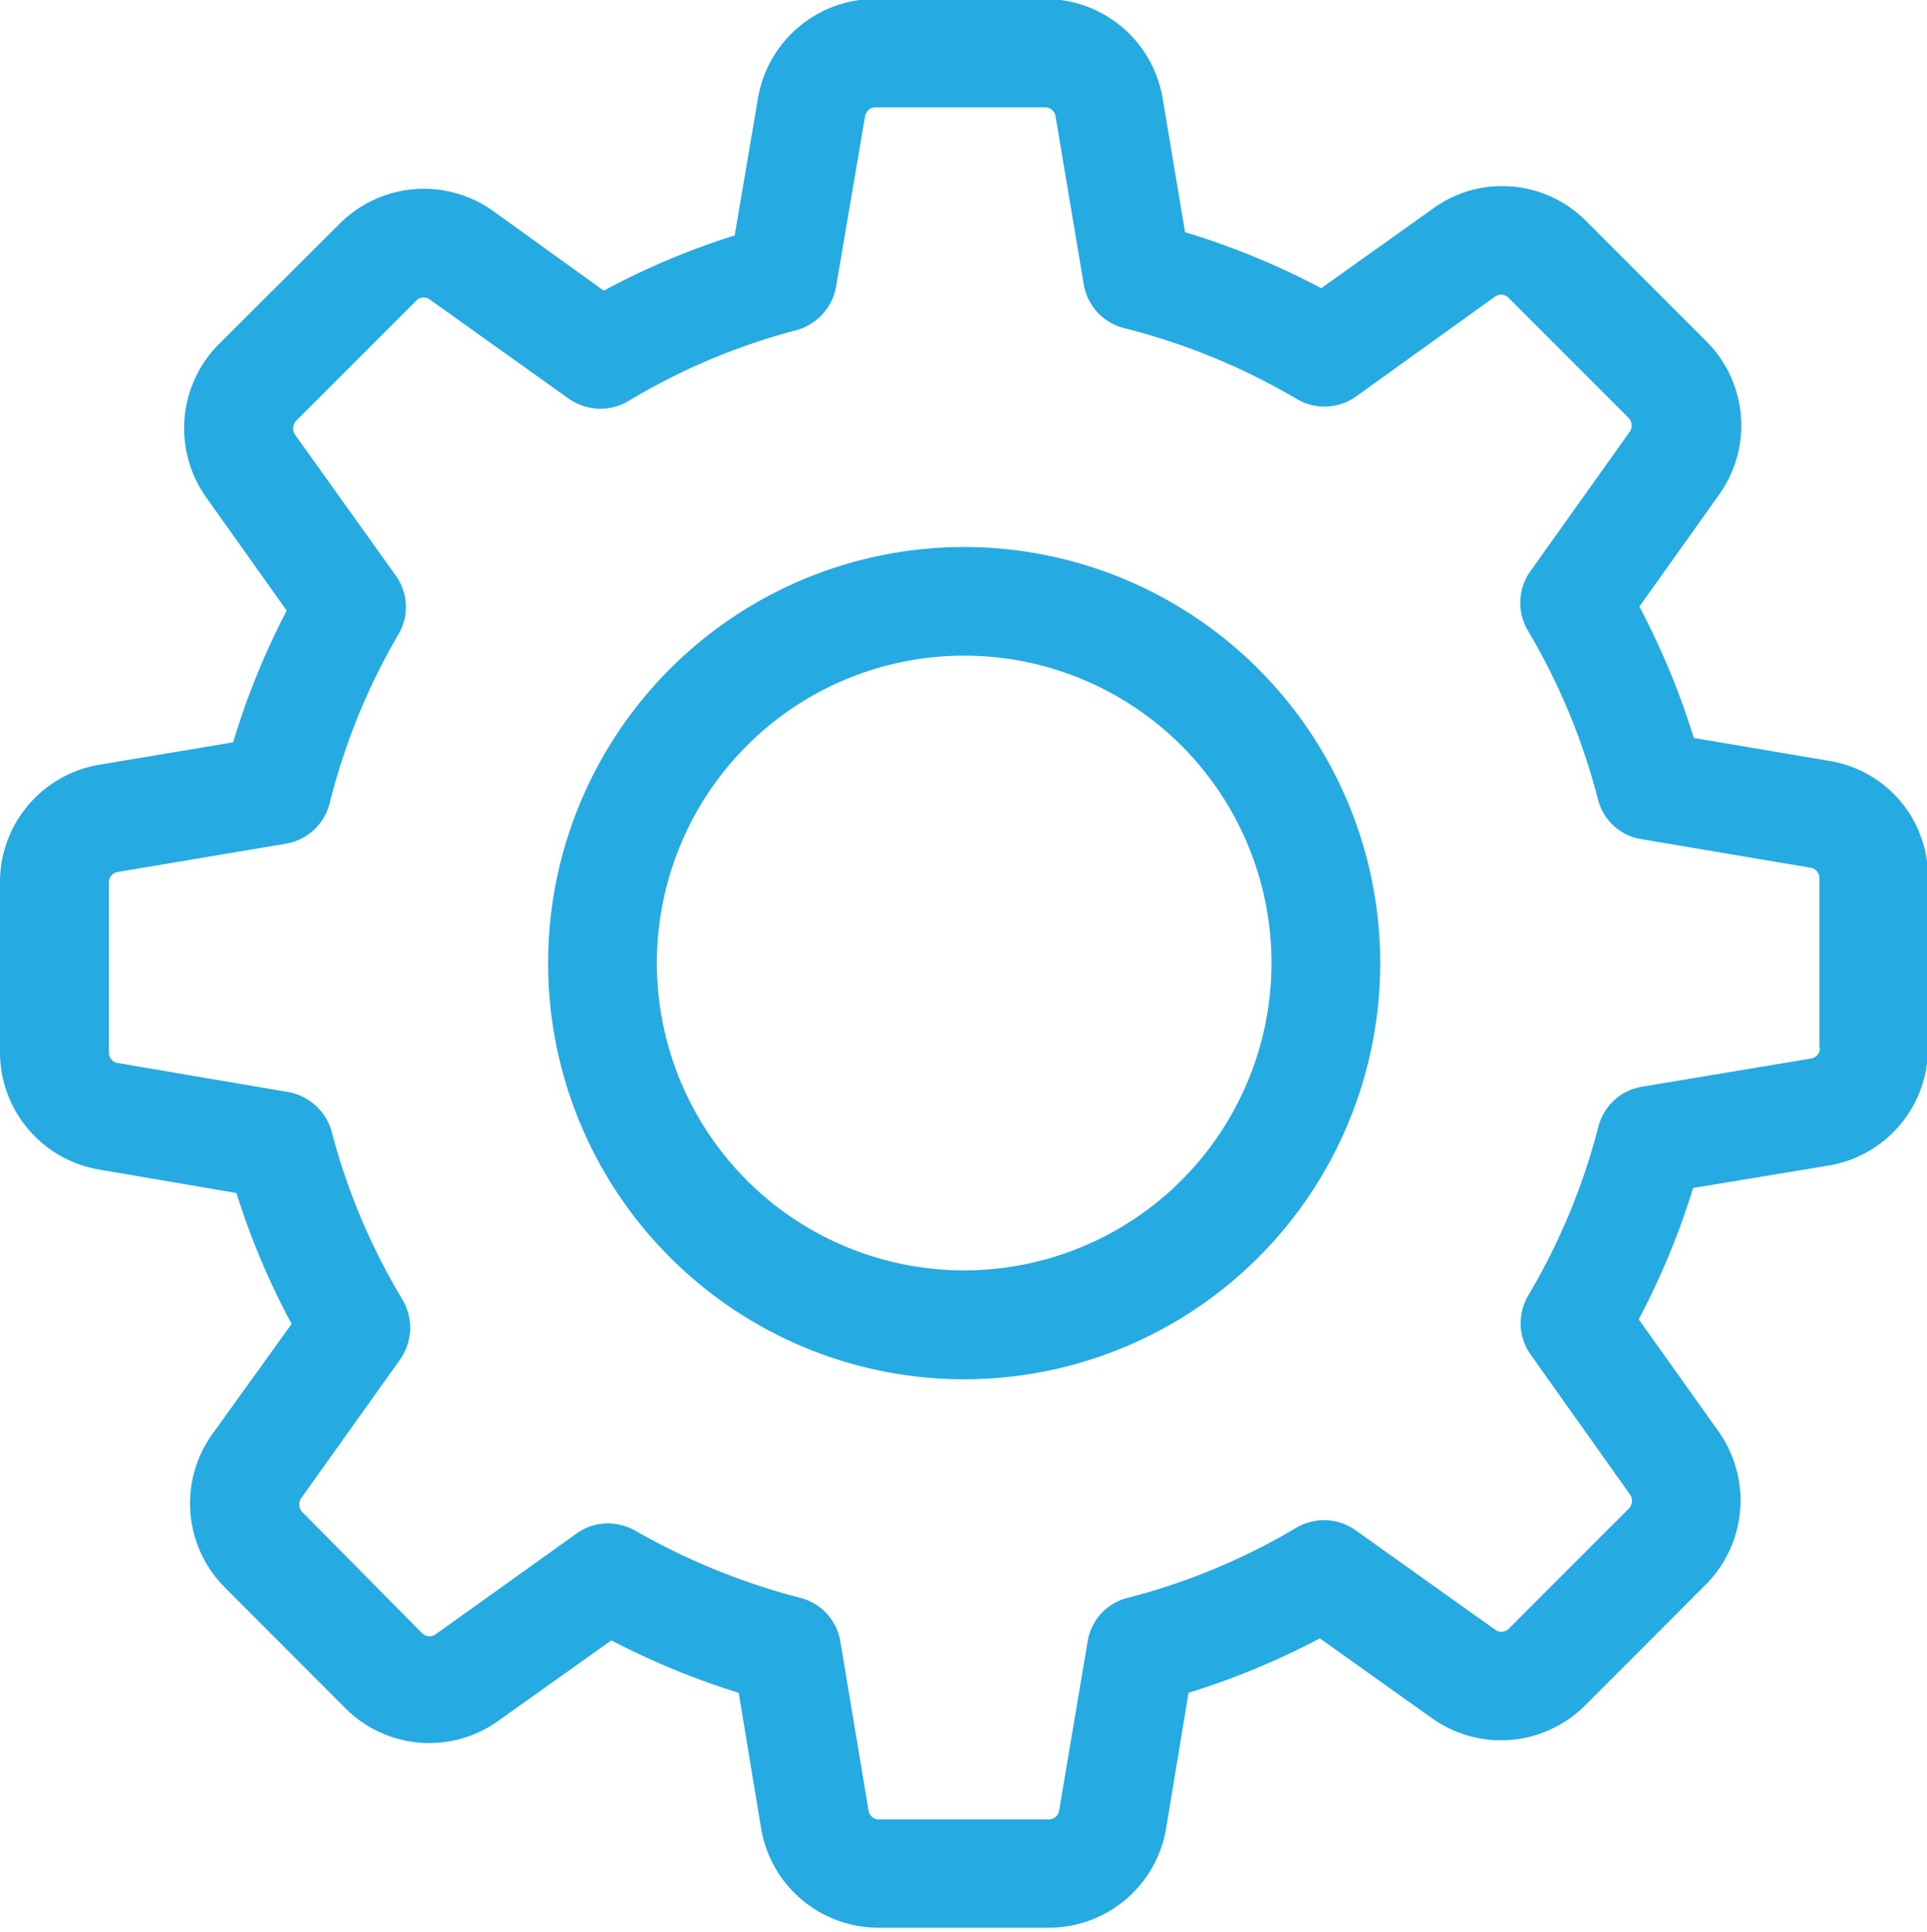
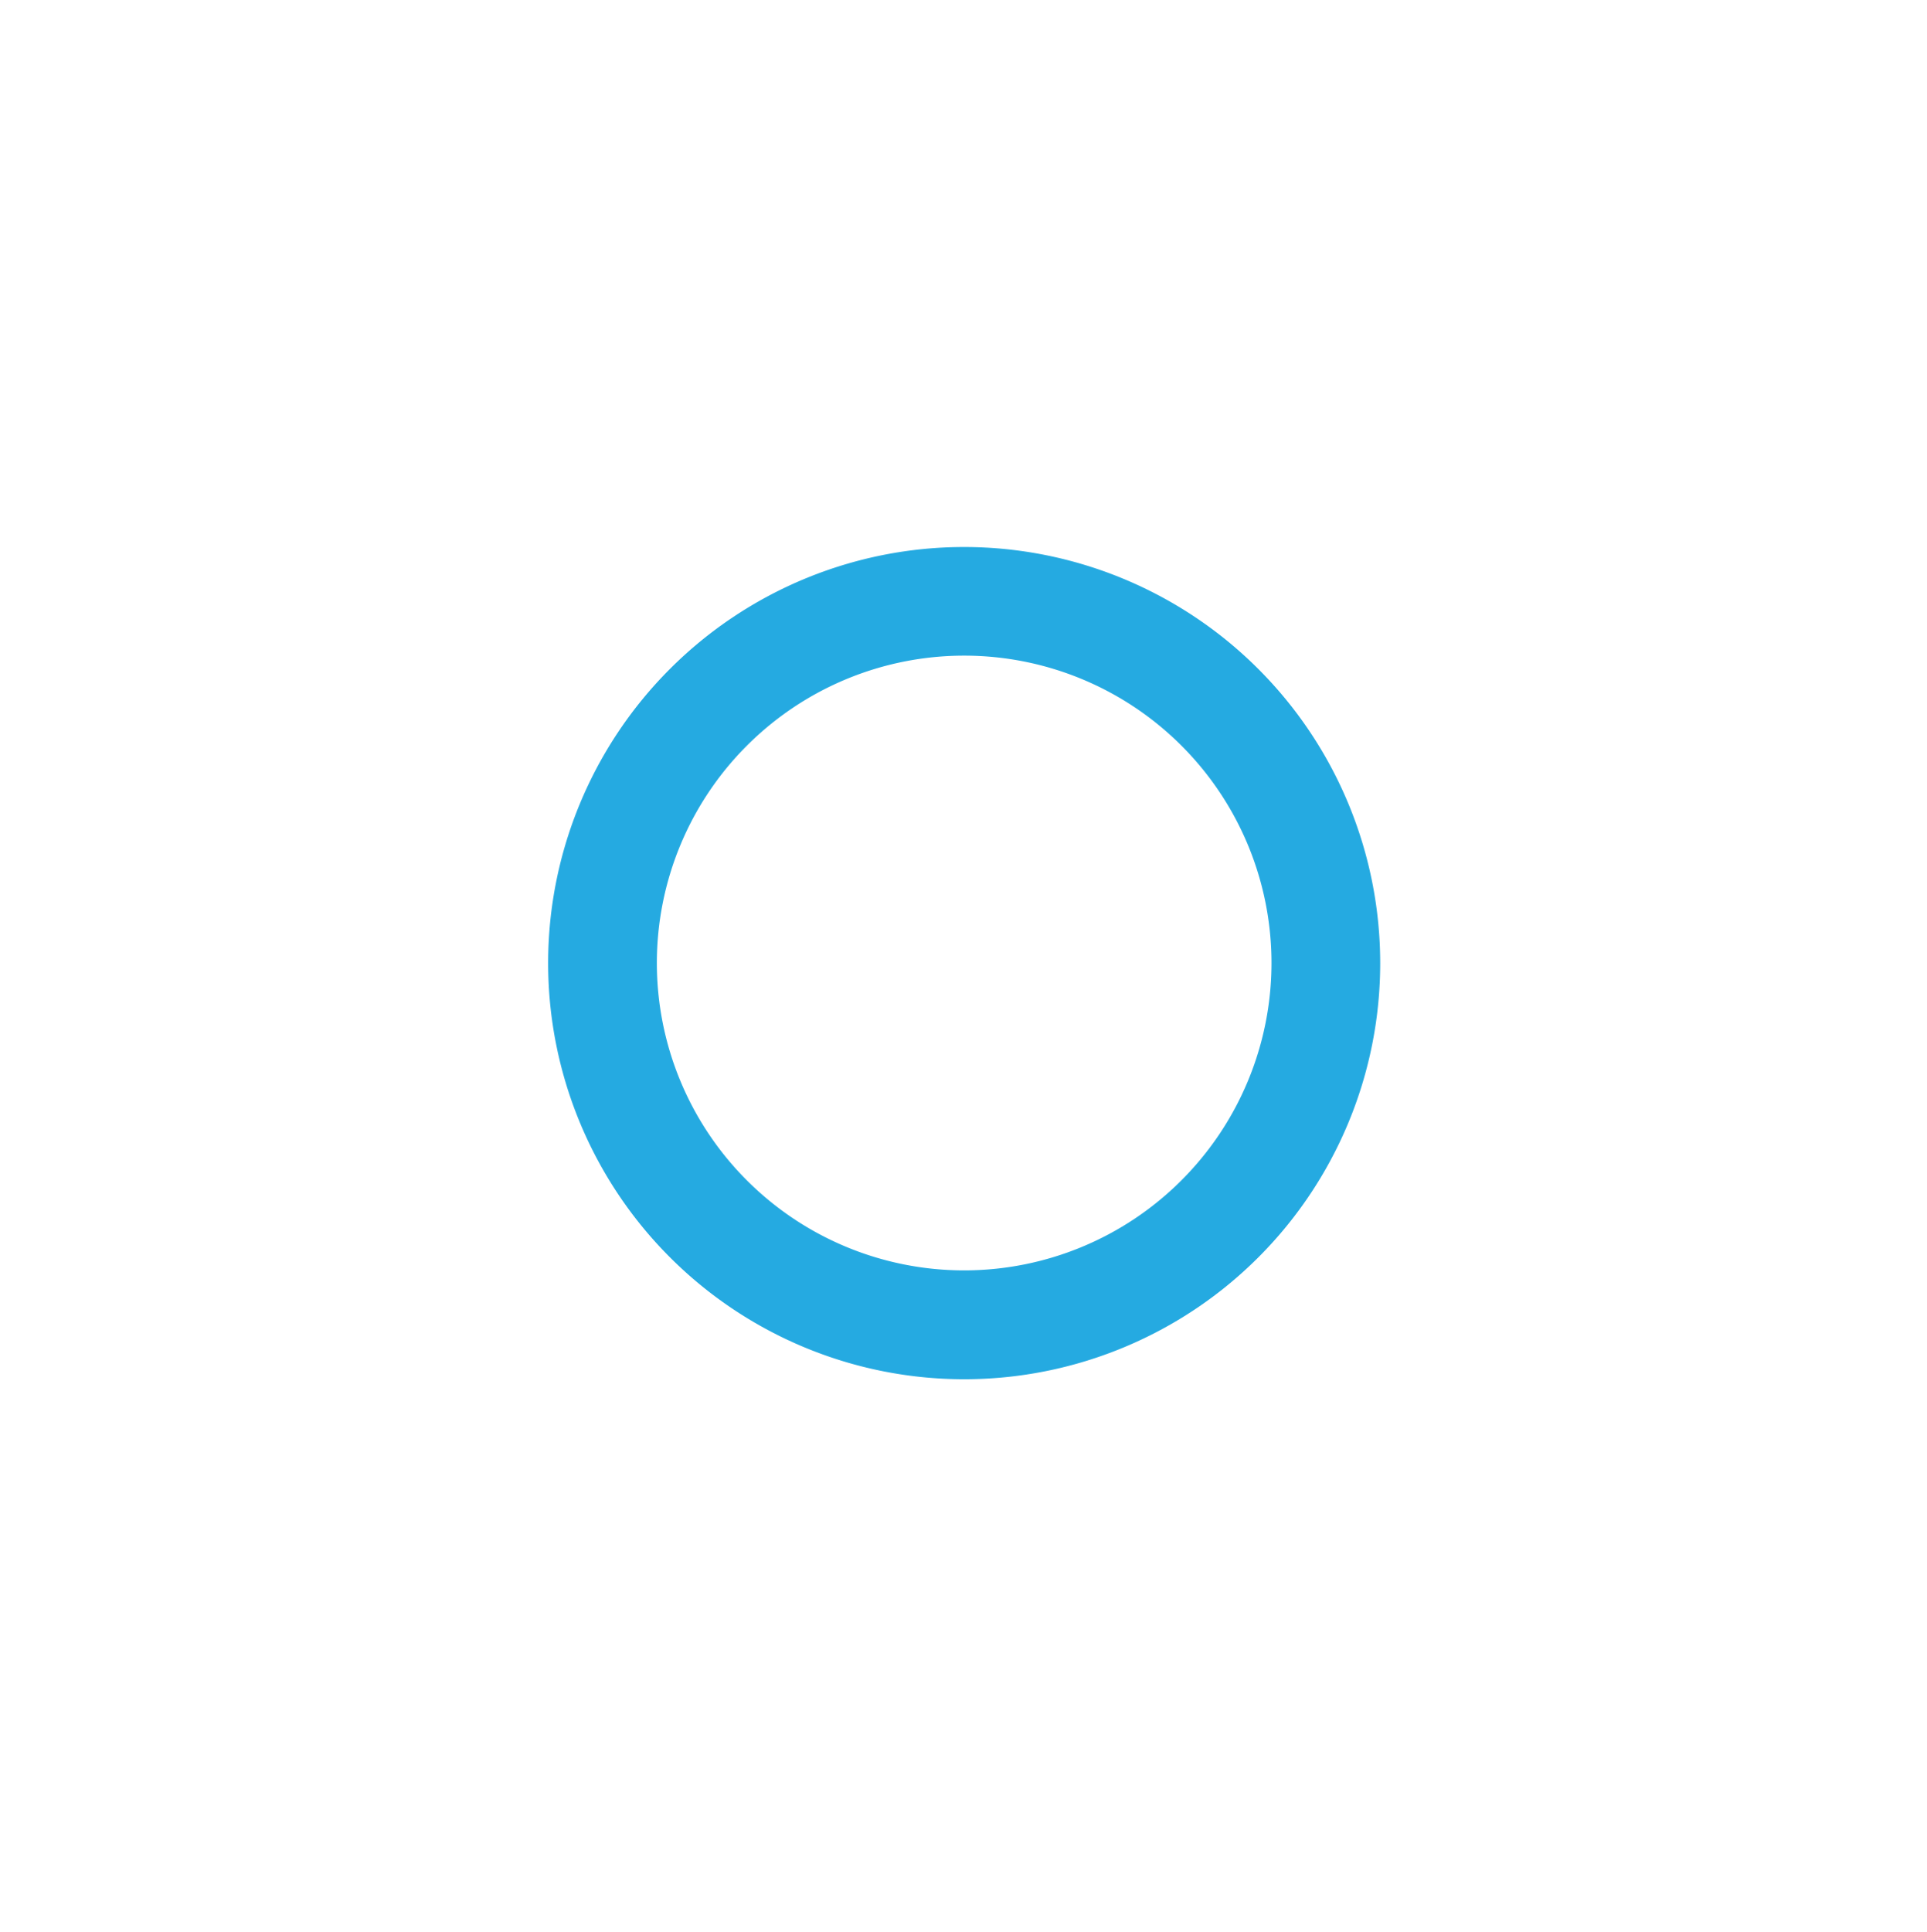
<svg xmlns="http://www.w3.org/2000/svg" id="Icon_-_Settings" data-name="Icon - Settings" width="17.212" height="17.255" viewBox="0 0 17.212 17.255">
  <defs>
    <clipPath id="clip-path">
-       <rect id="Rectangle_74" data-name="Rectangle 74" width="17.212" height="17.255" fill="#25aae1" />
-     </clipPath>
+       </clipPath>
  </defs>
  <g id="Group_109" data-name="Group 109" transform="translate(0 0)">
    <g id="Group_108" data-name="Group 108" transform="translate(0 0)" clip-path="url(#clip-path)">
-       <path id="Path_140" data-name="Path 140" d="M80.338,71.642l-1.209-.205a6.832,6.832,0,0,0-.486-1.173l.712-1a1.061,1.061,0,0,0-.115-1.37l-1.072-1.072a1.056,1.056,0,0,0-.752-.313,1.044,1.044,0,0,0-.615.2l-1,.712a6.749,6.749,0,0,0-1.216-.5l-.2-1.194a1.063,1.063,0,0,0-1.05-.889H71.82a1.063,1.063,0,0,0-1.05.889l-.208,1.223a6.65,6.65,0,0,0-1.169.493l-.989-.712a1.063,1.063,0,0,0-1.371.115l-1.076,1.072a1.065,1.065,0,0,0-.115,1.371l.719,1.011a6.651,6.651,0,0,0-.478,1.176l-1.194.2A1.063,1.063,0,0,0,64,72.728v1.514a1.063,1.063,0,0,0,.889,1.05l1.223.209a6.661,6.661,0,0,0,.493,1.169l-.709.985a1.061,1.061,0,0,0,.115,1.371L67.083,80.1a1.058,1.058,0,0,0,1.367.115l1.011-.719a6.8,6.8,0,0,0,1.137.468l.2,1.209a1.063,1.063,0,0,0,1.05.889h1.518a1.062,1.062,0,0,0,1.05-.889l.2-1.209a6.813,6.813,0,0,0,1.173-.486l1,.712a1.062,1.062,0,0,0,1.371-.115L79.234,79a1.065,1.065,0,0,0,.115-1.371l-.712-1a6.756,6.756,0,0,0,.486-1.173l1.209-.2a1.062,1.062,0,0,0,.889-1.05V72.692a1.05,1.05,0,0,0-.881-1.05Zm-.083,2.565a.093.093,0,0,1-.079.093l-1.511.252a.483.483,0,0,0-.388.356,5.762,5.762,0,0,1-.626,1.507.486.486,0,0,0,.021.529l.889,1.252a.1.1,0,0,1-.011.122L77.478,79.39a.092.092,0,0,1-.069.029.089.089,0,0,1-.054-.018l-1.248-.889a.486.486,0,0,0-.529-.021,5.76,5.76,0,0,1-1.507.626.478.478,0,0,0-.356.388l-.255,1.511a.093.093,0,0,1-.093.079H71.852a.093.093,0,0,1-.094-.079l-.252-1.511a.483.483,0,0,0-.356-.388,5.981,5.981,0,0,1-1.475-.6.5.5,0,0,0-.244-.065.474.474,0,0,0-.281.09l-1.259.9a.106.106,0,0,1-.054.018.1.1,0,0,1-.068-.029L66.7,78.35a.1.1,0,0,1-.011-.122l.885-1.241a.493.493,0,0,0,.022-.532,5.7,5.7,0,0,1-.633-1.5.493.493,0,0,0-.389-.356l-1.522-.259a.093.093,0,0,1-.079-.093V72.728a.093.093,0,0,1,.079-.094l1.5-.252a.487.487,0,0,0,.392-.36,5.747,5.747,0,0,1,.615-1.511.48.48,0,0,0-.025-.525l-.9-1.259a.1.1,0,0,1,.011-.122l1.072-1.072a.091.091,0,0,1,.068-.029.089.089,0,0,1,.054.018l1.241.885a.492.492,0,0,0,.532.022,5.706,5.706,0,0,1,1.5-.633.493.493,0,0,0,.356-.389l.259-1.522a.093.093,0,0,1,.093-.079h1.515a.093.093,0,0,1,.093.079l.252,1.5a.486.486,0,0,0,.36.392,5.84,5.84,0,0,1,1.543.633.486.486,0,0,0,.529-.022l1.241-.892a.106.106,0,0,1,.054-.018.1.1,0,0,1,.068.029l1.072,1.072a.1.1,0,0,1,.011.122l-.889,1.248a.486.486,0,0,0-.022.529,5.76,5.76,0,0,1,.626,1.507.477.477,0,0,0,.388.356l1.511.255a.093.093,0,0,1,.079.094v1.514Zm0,0" transform="translate(-64 -64.847)" fill="#25aae1" />
+       <path id="Path_140" data-name="Path 140" d="M80.338,71.642l-1.209-.205a6.832,6.832,0,0,0-.486-1.173l.712-1a1.061,1.061,0,0,0-.115-1.37l-1.072-1.072a1.056,1.056,0,0,0-.752-.313,1.044,1.044,0,0,0-.615.2l-1,.712a6.749,6.749,0,0,0-1.216-.5l-.2-1.194a1.063,1.063,0,0,0-1.05-.889H71.82a1.063,1.063,0,0,0-1.05.889l-.208,1.223a6.65,6.65,0,0,0-1.169.493l-.989-.712a1.063,1.063,0,0,0-1.371.115l-1.076,1.072a1.065,1.065,0,0,0-.115,1.371l.719,1.011a6.651,6.651,0,0,0-.478,1.176l-1.194.2A1.063,1.063,0,0,0,64,72.728v1.514a1.063,1.063,0,0,0,.889,1.05l1.223.209a6.661,6.661,0,0,0,.493,1.169l-.709.985a1.061,1.061,0,0,0,.115,1.371L67.083,80.1a1.058,1.058,0,0,0,1.367.115l1.011-.719a6.8,6.8,0,0,0,1.137.468l.2,1.209a1.063,1.063,0,0,0,1.05.889h1.518a1.062,1.062,0,0,0,1.05-.889a6.813,6.813,0,0,0,1.173-.486l1,.712a1.062,1.062,0,0,0,1.371-.115L79.234,79a1.065,1.065,0,0,0,.115-1.371l-.712-1a6.756,6.756,0,0,0,.486-1.173l1.209-.2a1.062,1.062,0,0,0,.889-1.05V72.692a1.05,1.05,0,0,0-.881-1.05Zm-.083,2.565a.093.093,0,0,1-.079.093l-1.511.252a.483.483,0,0,0-.388.356,5.762,5.762,0,0,1-.626,1.507.486.486,0,0,0,.021.529l.889,1.252a.1.1,0,0,1-.011.122L77.478,79.39a.092.092,0,0,1-.069.029.089.089,0,0,1-.054-.018l-1.248-.889a.486.486,0,0,0-.529-.021,5.76,5.76,0,0,1-1.507.626.478.478,0,0,0-.356.388l-.255,1.511a.093.093,0,0,1-.093.079H71.852a.093.093,0,0,1-.094-.079l-.252-1.511a.483.483,0,0,0-.356-.388,5.981,5.981,0,0,1-1.475-.6.5.5,0,0,0-.244-.065.474.474,0,0,0-.281.09l-1.259.9a.106.106,0,0,1-.054.018.1.1,0,0,1-.068-.029L66.7,78.35a.1.1,0,0,1-.011-.122l.885-1.241a.493.493,0,0,0,.022-.532,5.7,5.7,0,0,1-.633-1.5.493.493,0,0,0-.389-.356l-1.522-.259a.093.093,0,0,1-.079-.093V72.728a.093.093,0,0,1,.079-.094l1.5-.252a.487.487,0,0,0,.392-.36,5.747,5.747,0,0,1,.615-1.511.48.48,0,0,0-.025-.525l-.9-1.259a.1.1,0,0,1,.011-.122l1.072-1.072a.091.091,0,0,1,.068-.029.089.089,0,0,1,.054.018l1.241.885a.492.492,0,0,0,.532.022,5.706,5.706,0,0,1,1.5-.633.493.493,0,0,0,.356-.389l.259-1.522a.093.093,0,0,1,.093-.079h1.515a.093.093,0,0,1,.093.079l.252,1.5a.486.486,0,0,0,.36.392,5.84,5.84,0,0,1,1.543.633.486.486,0,0,0,.529-.022l1.241-.892a.106.106,0,0,1,.054-.018.1.1,0,0,1,.068.029l1.072,1.072a.1.1,0,0,1,.011.122l-.889,1.248a.486.486,0,0,0-.022.529,5.76,5.76,0,0,1,.626,1.507.477.477,0,0,0,.388.356l1.511.255a.093.093,0,0,1,.079.094v1.514Zm0,0" transform="translate(-64 -64.847)" fill="#25aae1" />
    </g>
  </g>
  <path id="Path_141" data-name="Path 141" d="M176.595,173.641a3.716,3.716,0,1,0,3.716,3.716,3.718,3.718,0,0,0-3.716-3.716Zm0,6.46a2.745,2.745,0,1,1,2.745-2.745,2.746,2.746,0,0,1-2.745,2.745Zm0,0" transform="translate(-167.983 -168.756)" fill="#25aae1" />
</svg>